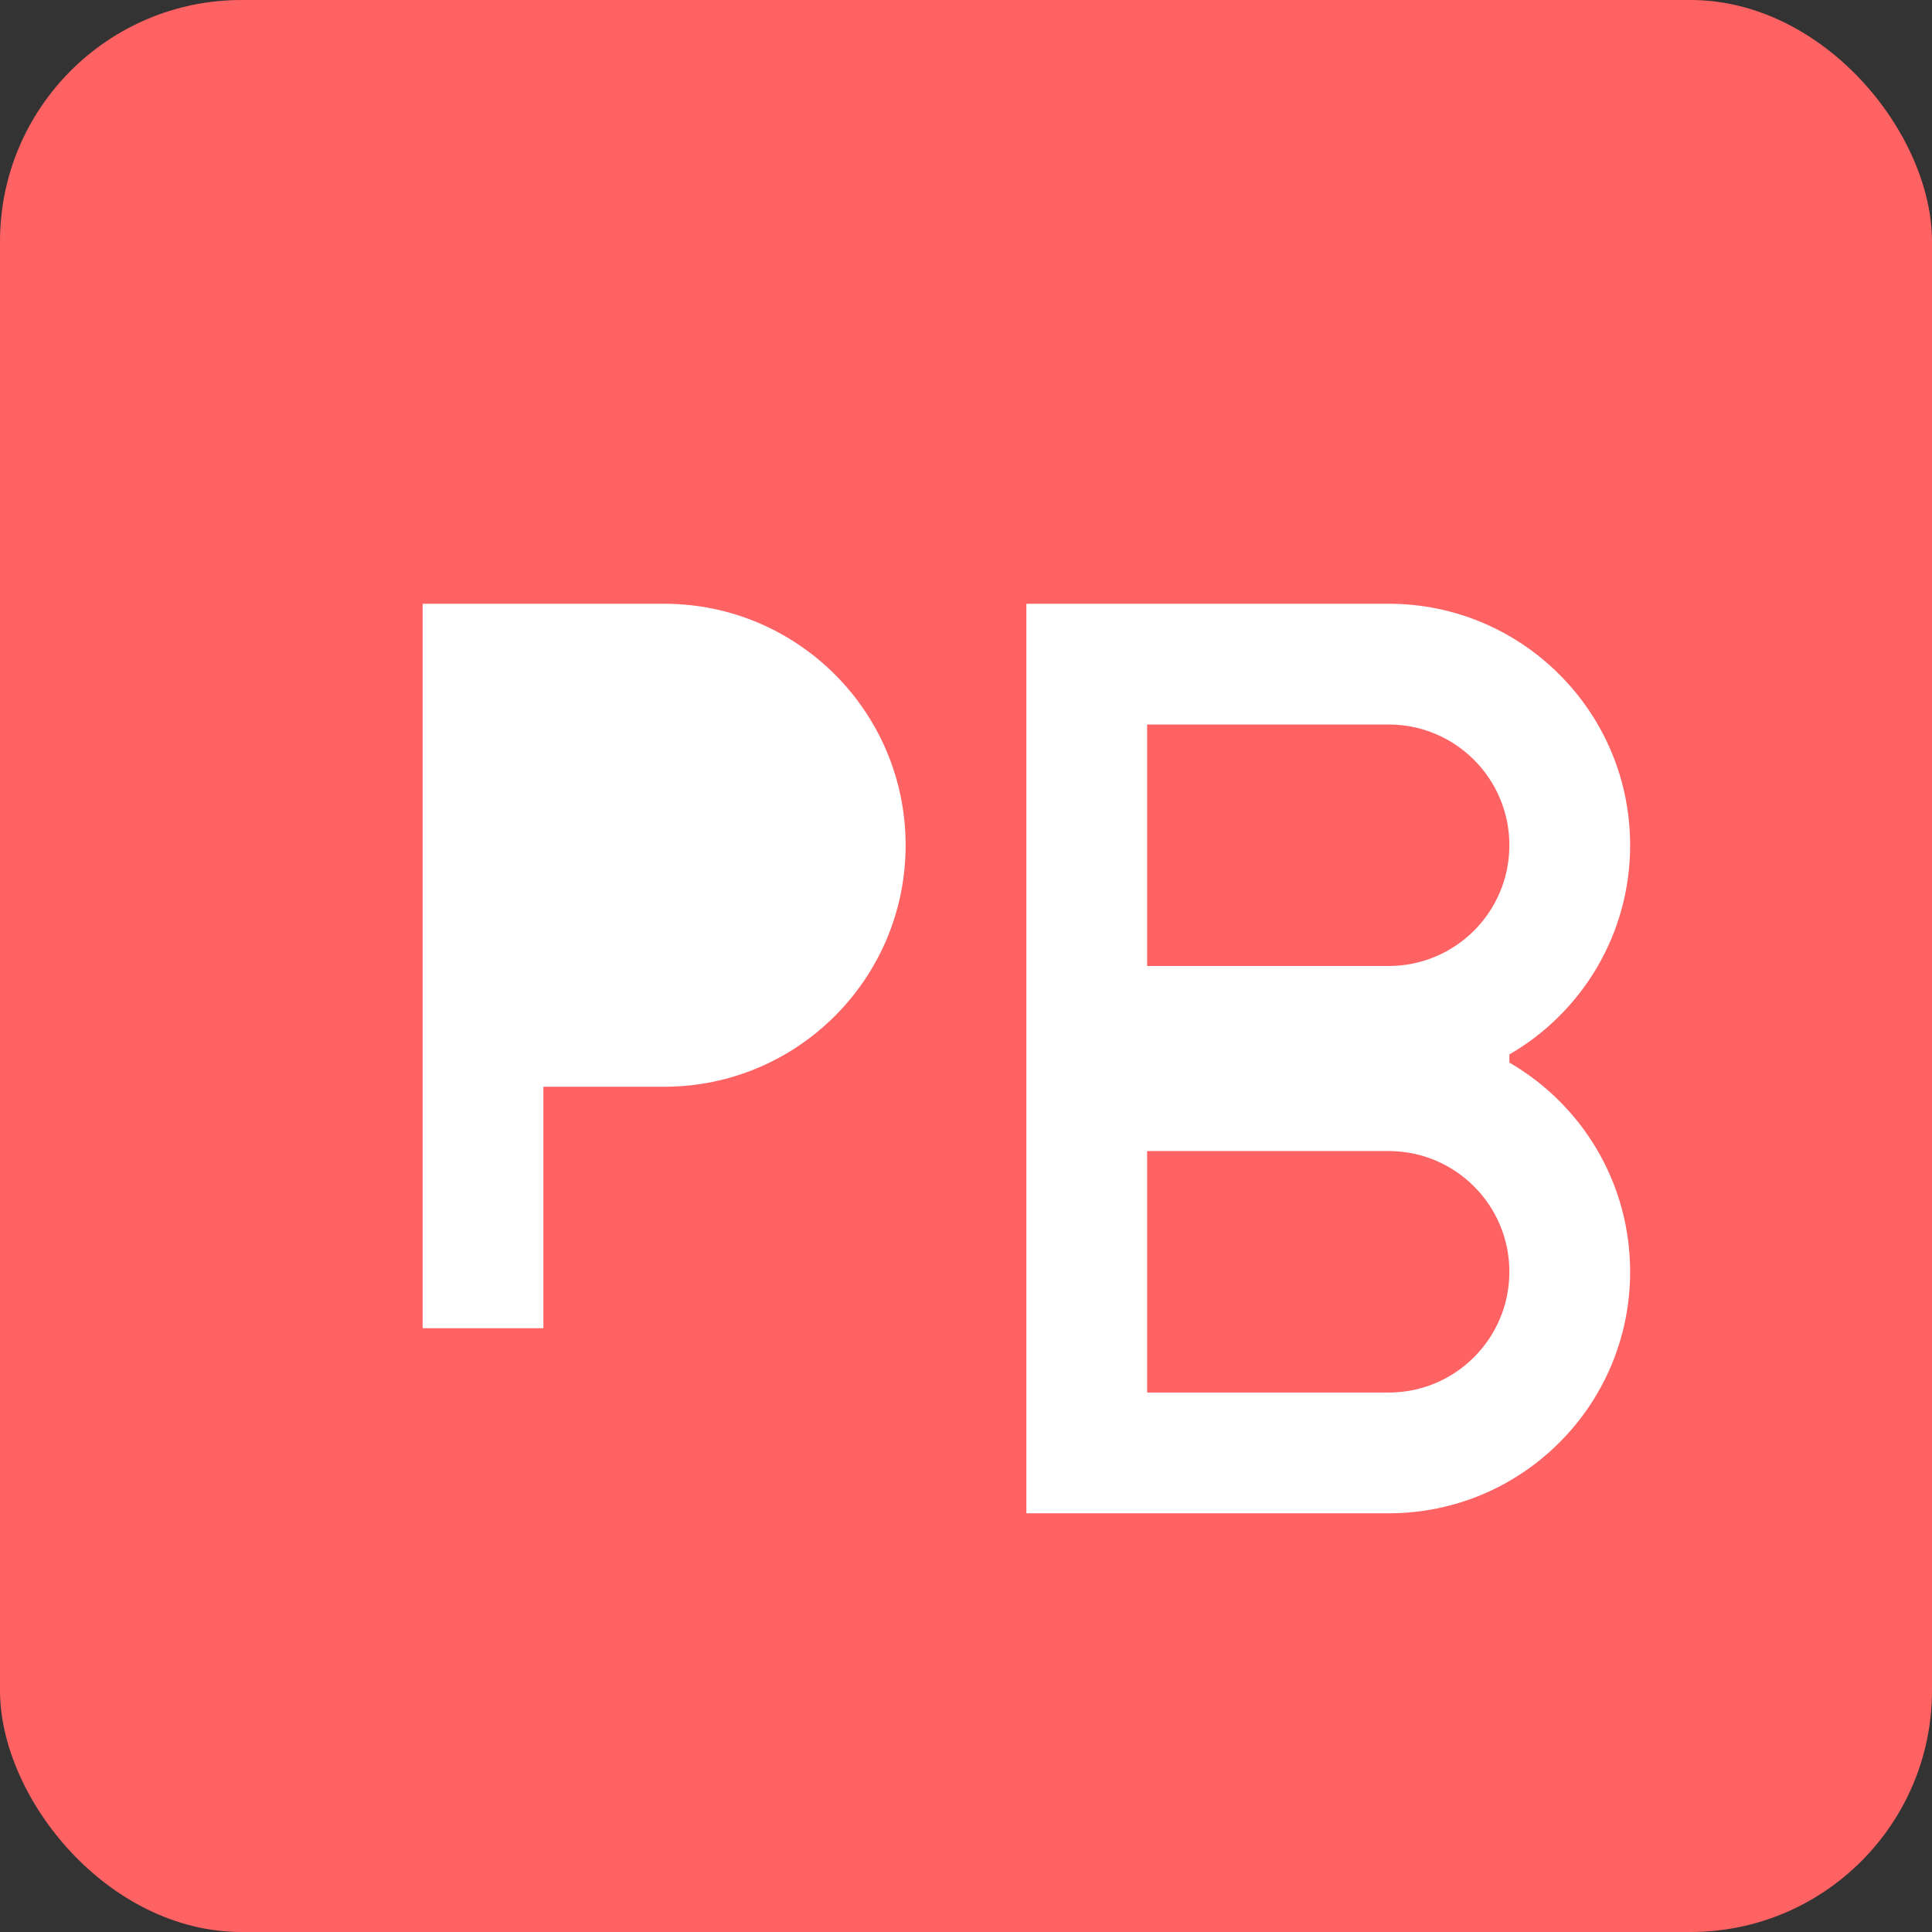
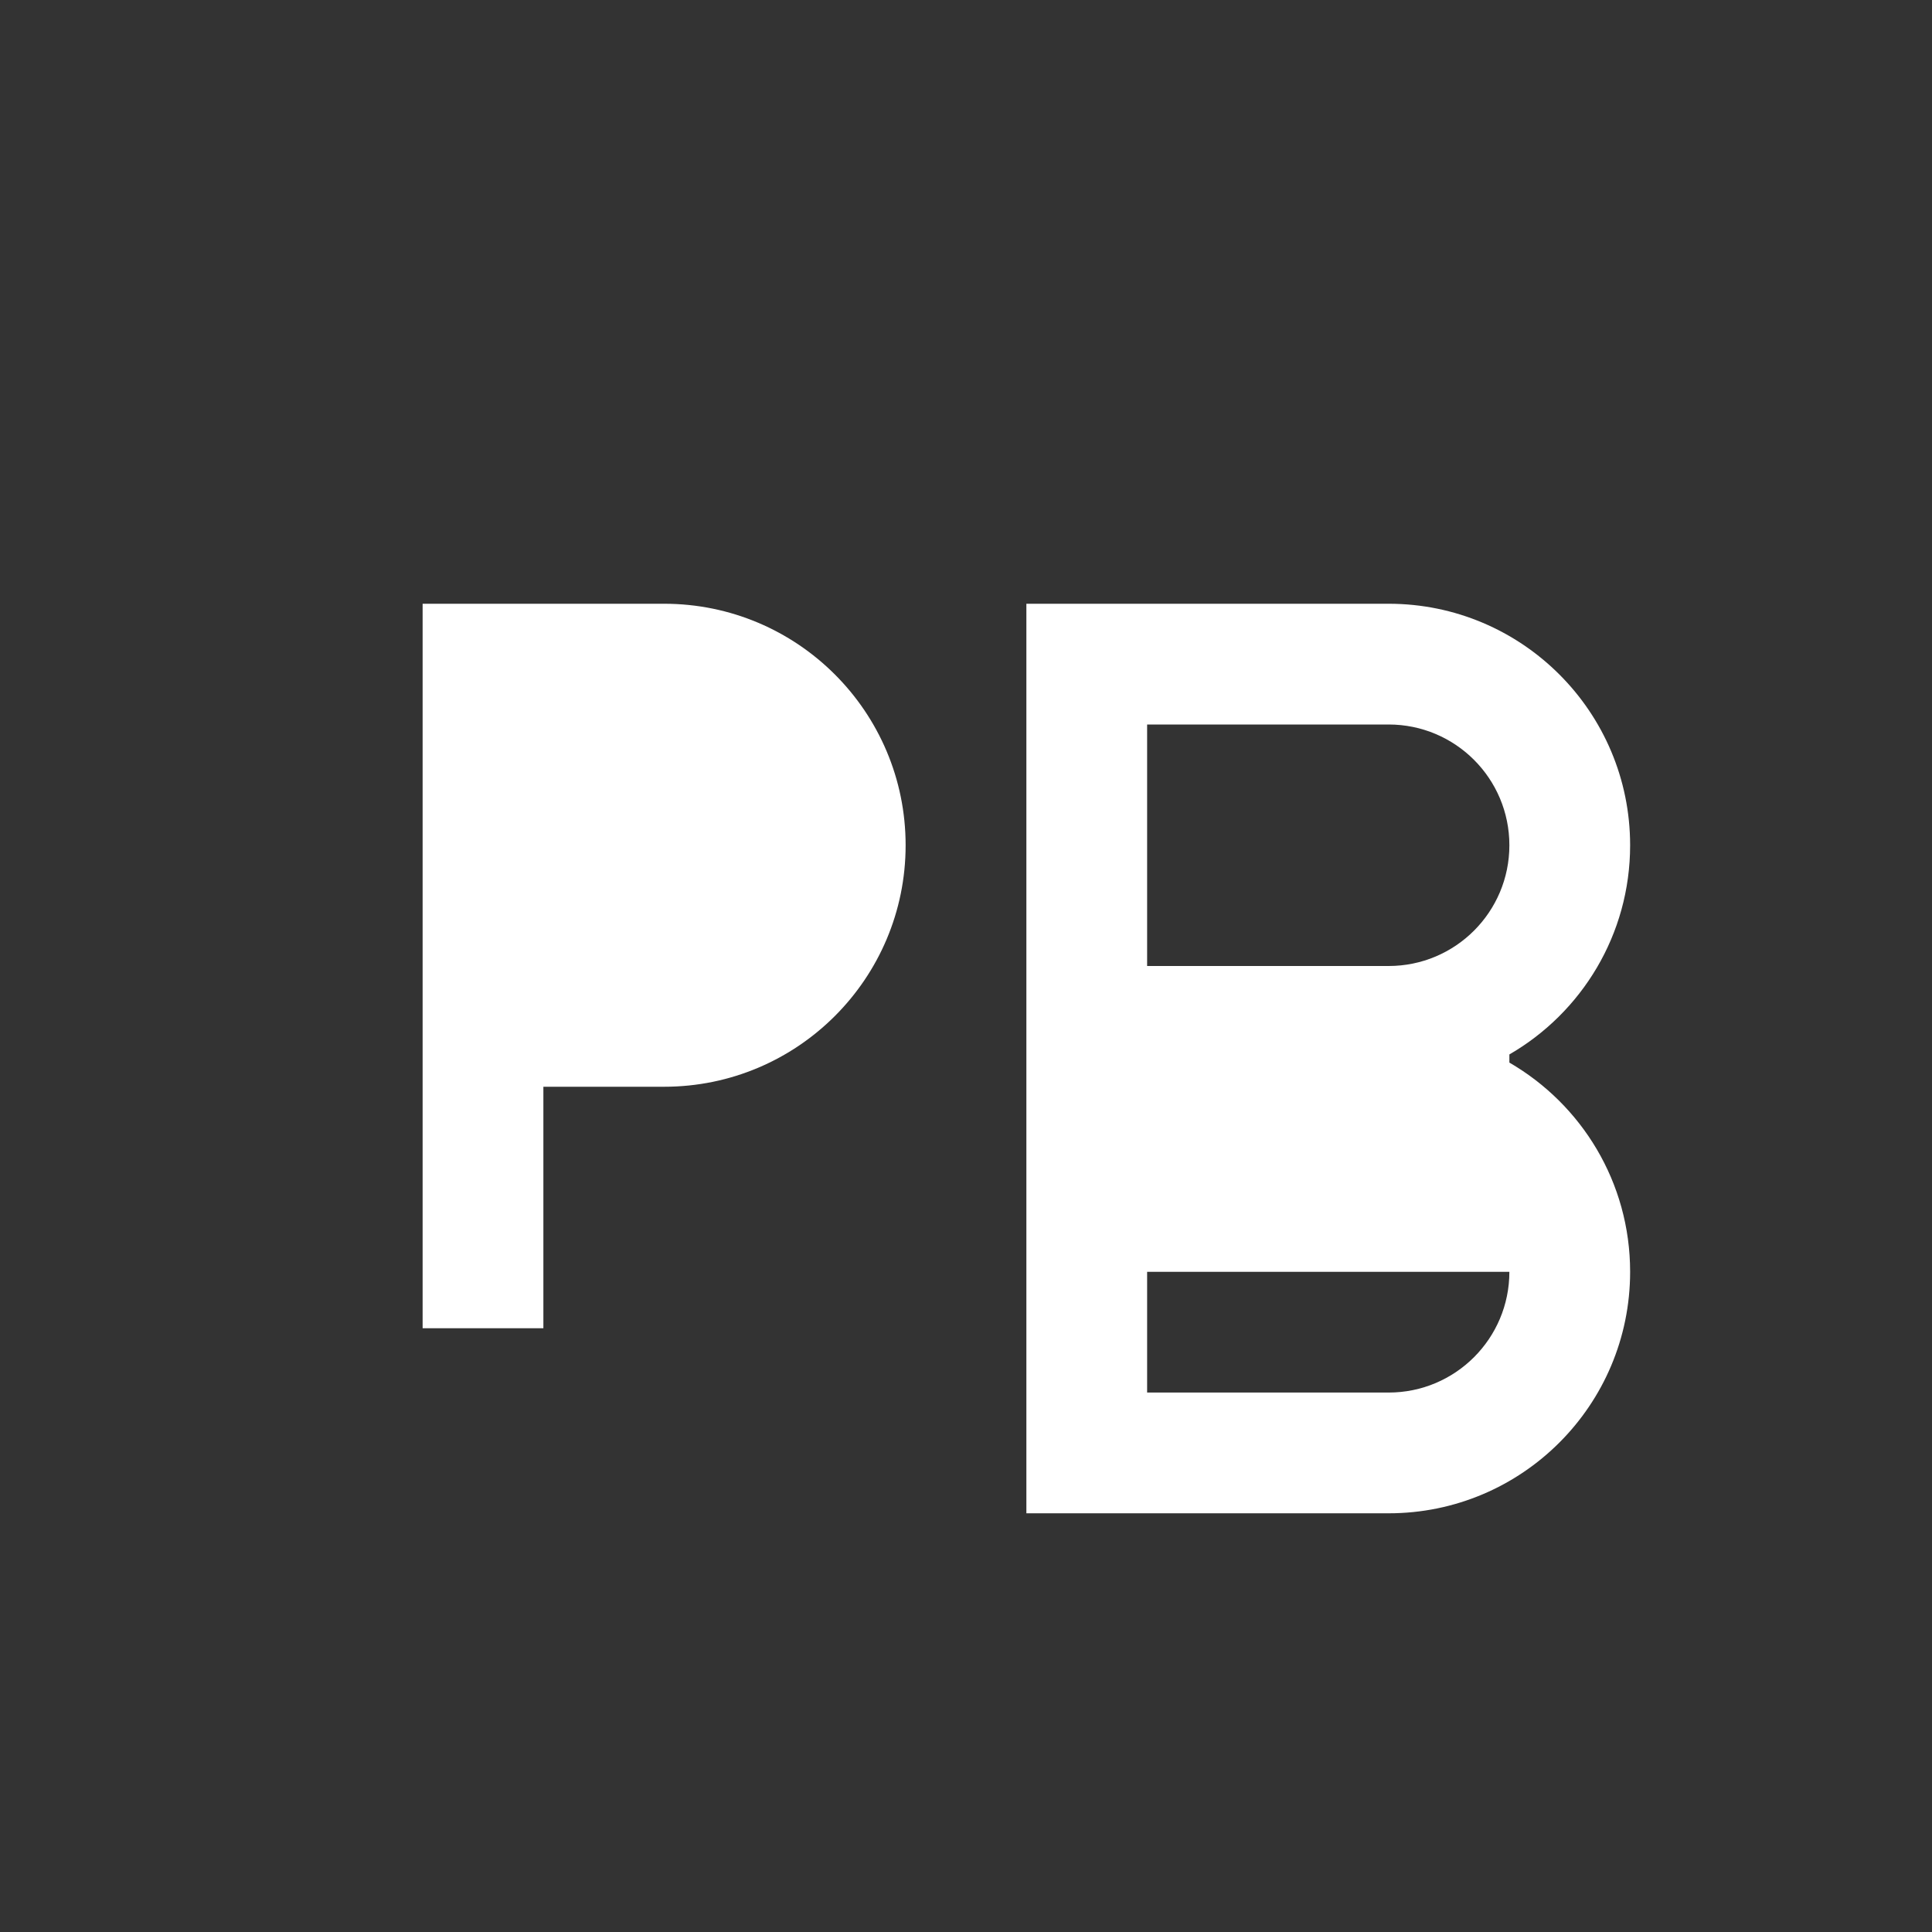
<svg xmlns="http://www.w3.org/2000/svg" width="32" height="32" viewBox="0 0 32 32" fill="none">
  <rect x="0" y="0" width="32" height="32" fill="#333333" stroke="none" />
-   <rect width="32" height="32" rx="4" fill="#FF6263" />
  <path d="M7 10H11C13.209 10 15 11.791 15 14C15 16.209 13.209 18 11 18H9V22H7V10Z" fill="white" />
  <path d="M9 12V16H11C12.105 16 13 15.105 13 14C13 12.895 12.105 12 11 12H9Z" fill="white" />
-   <path d="M17 10H23C25.209 10 27 11.791 27 14C27 15.481 26.196 16.773 25 17.465V17.6C26.196 18.292 27 19.584 27 21.065C27 23.274 25.209 25.065 23 25.065H17V10ZM19 12V16H23C24.105 16 25 15.105 25 14C25 12.895 24.105 12 23 12H19ZM19 18V23.065H23C24.105 23.065 25 22.17 25 21.065C25 19.96 24.105 19.065 23 19.065H19V18Z" fill="white" />
+   <path d="M17 10H23C25.209 10 27 11.791 27 14C27 15.481 26.196 16.773 25 17.465V17.6C26.196 18.292 27 19.584 27 21.065C27 23.274 25.209 25.065 23 25.065H17V10ZM19 12V16H23C24.105 16 25 15.105 25 14C25 12.895 24.105 12 23 12H19ZM19 18V23.065H23C24.105 23.065 25 22.17 25 21.065H19V18Z" fill="white" />
</svg>